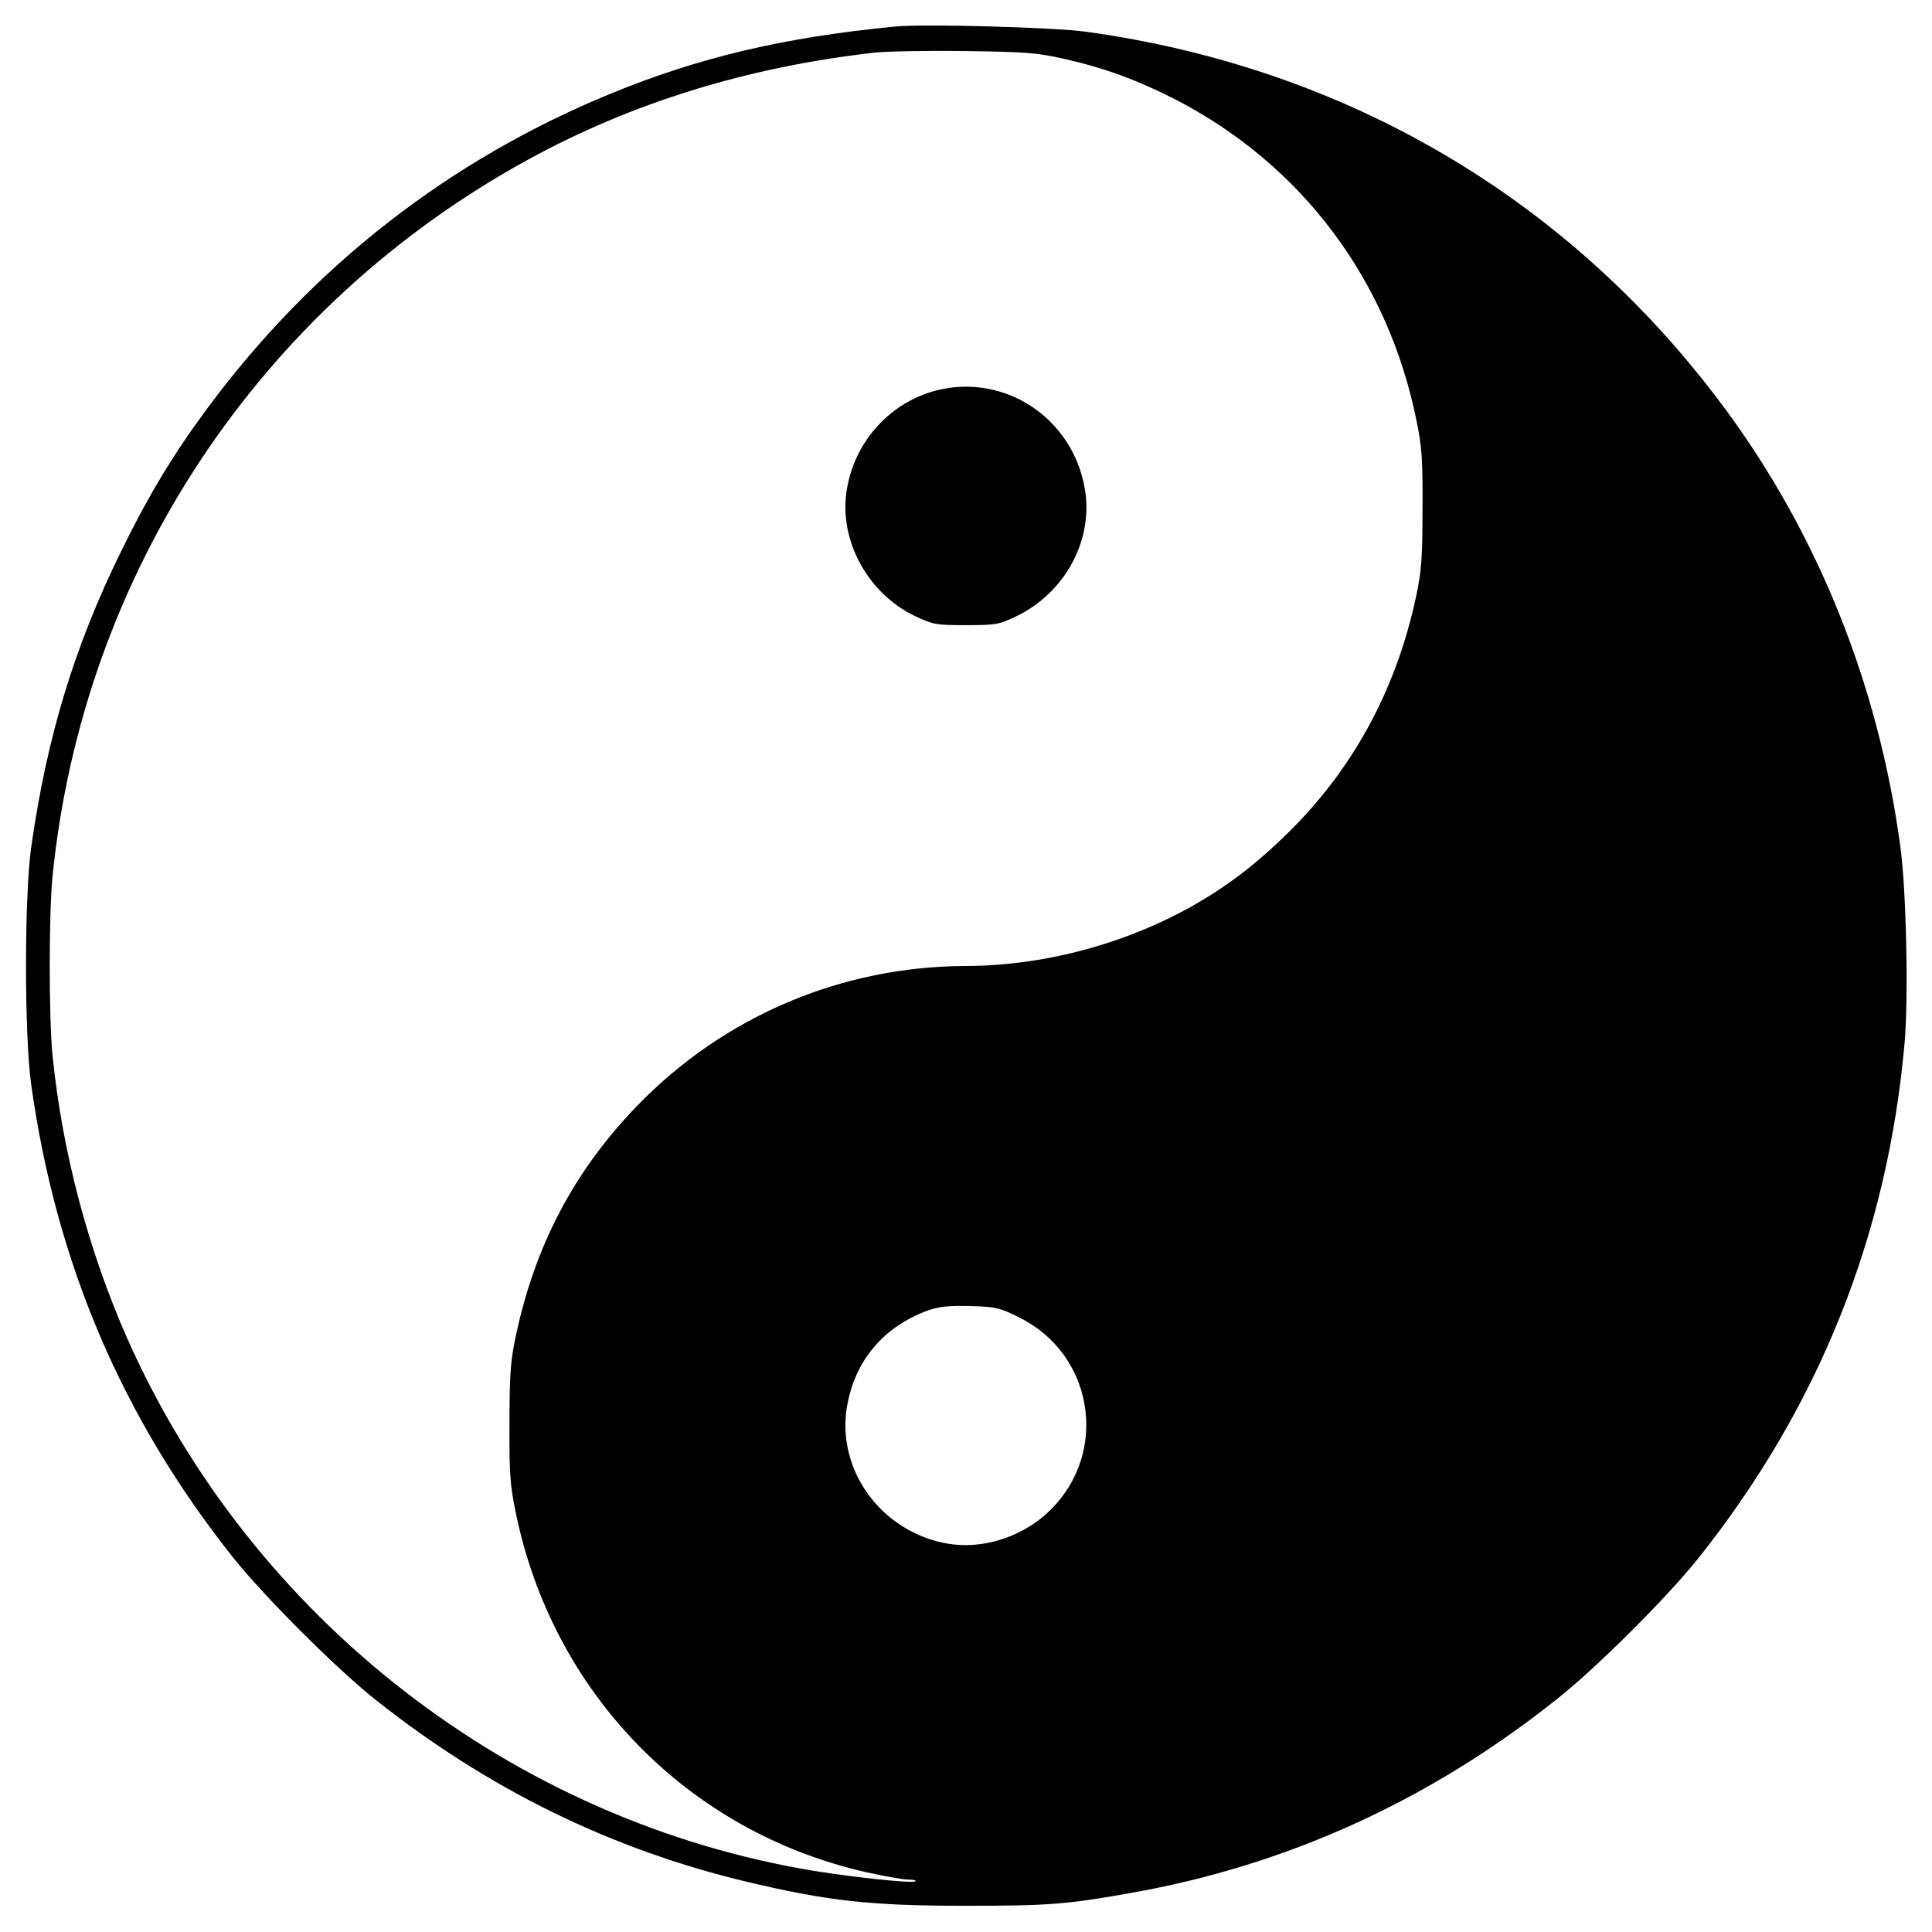
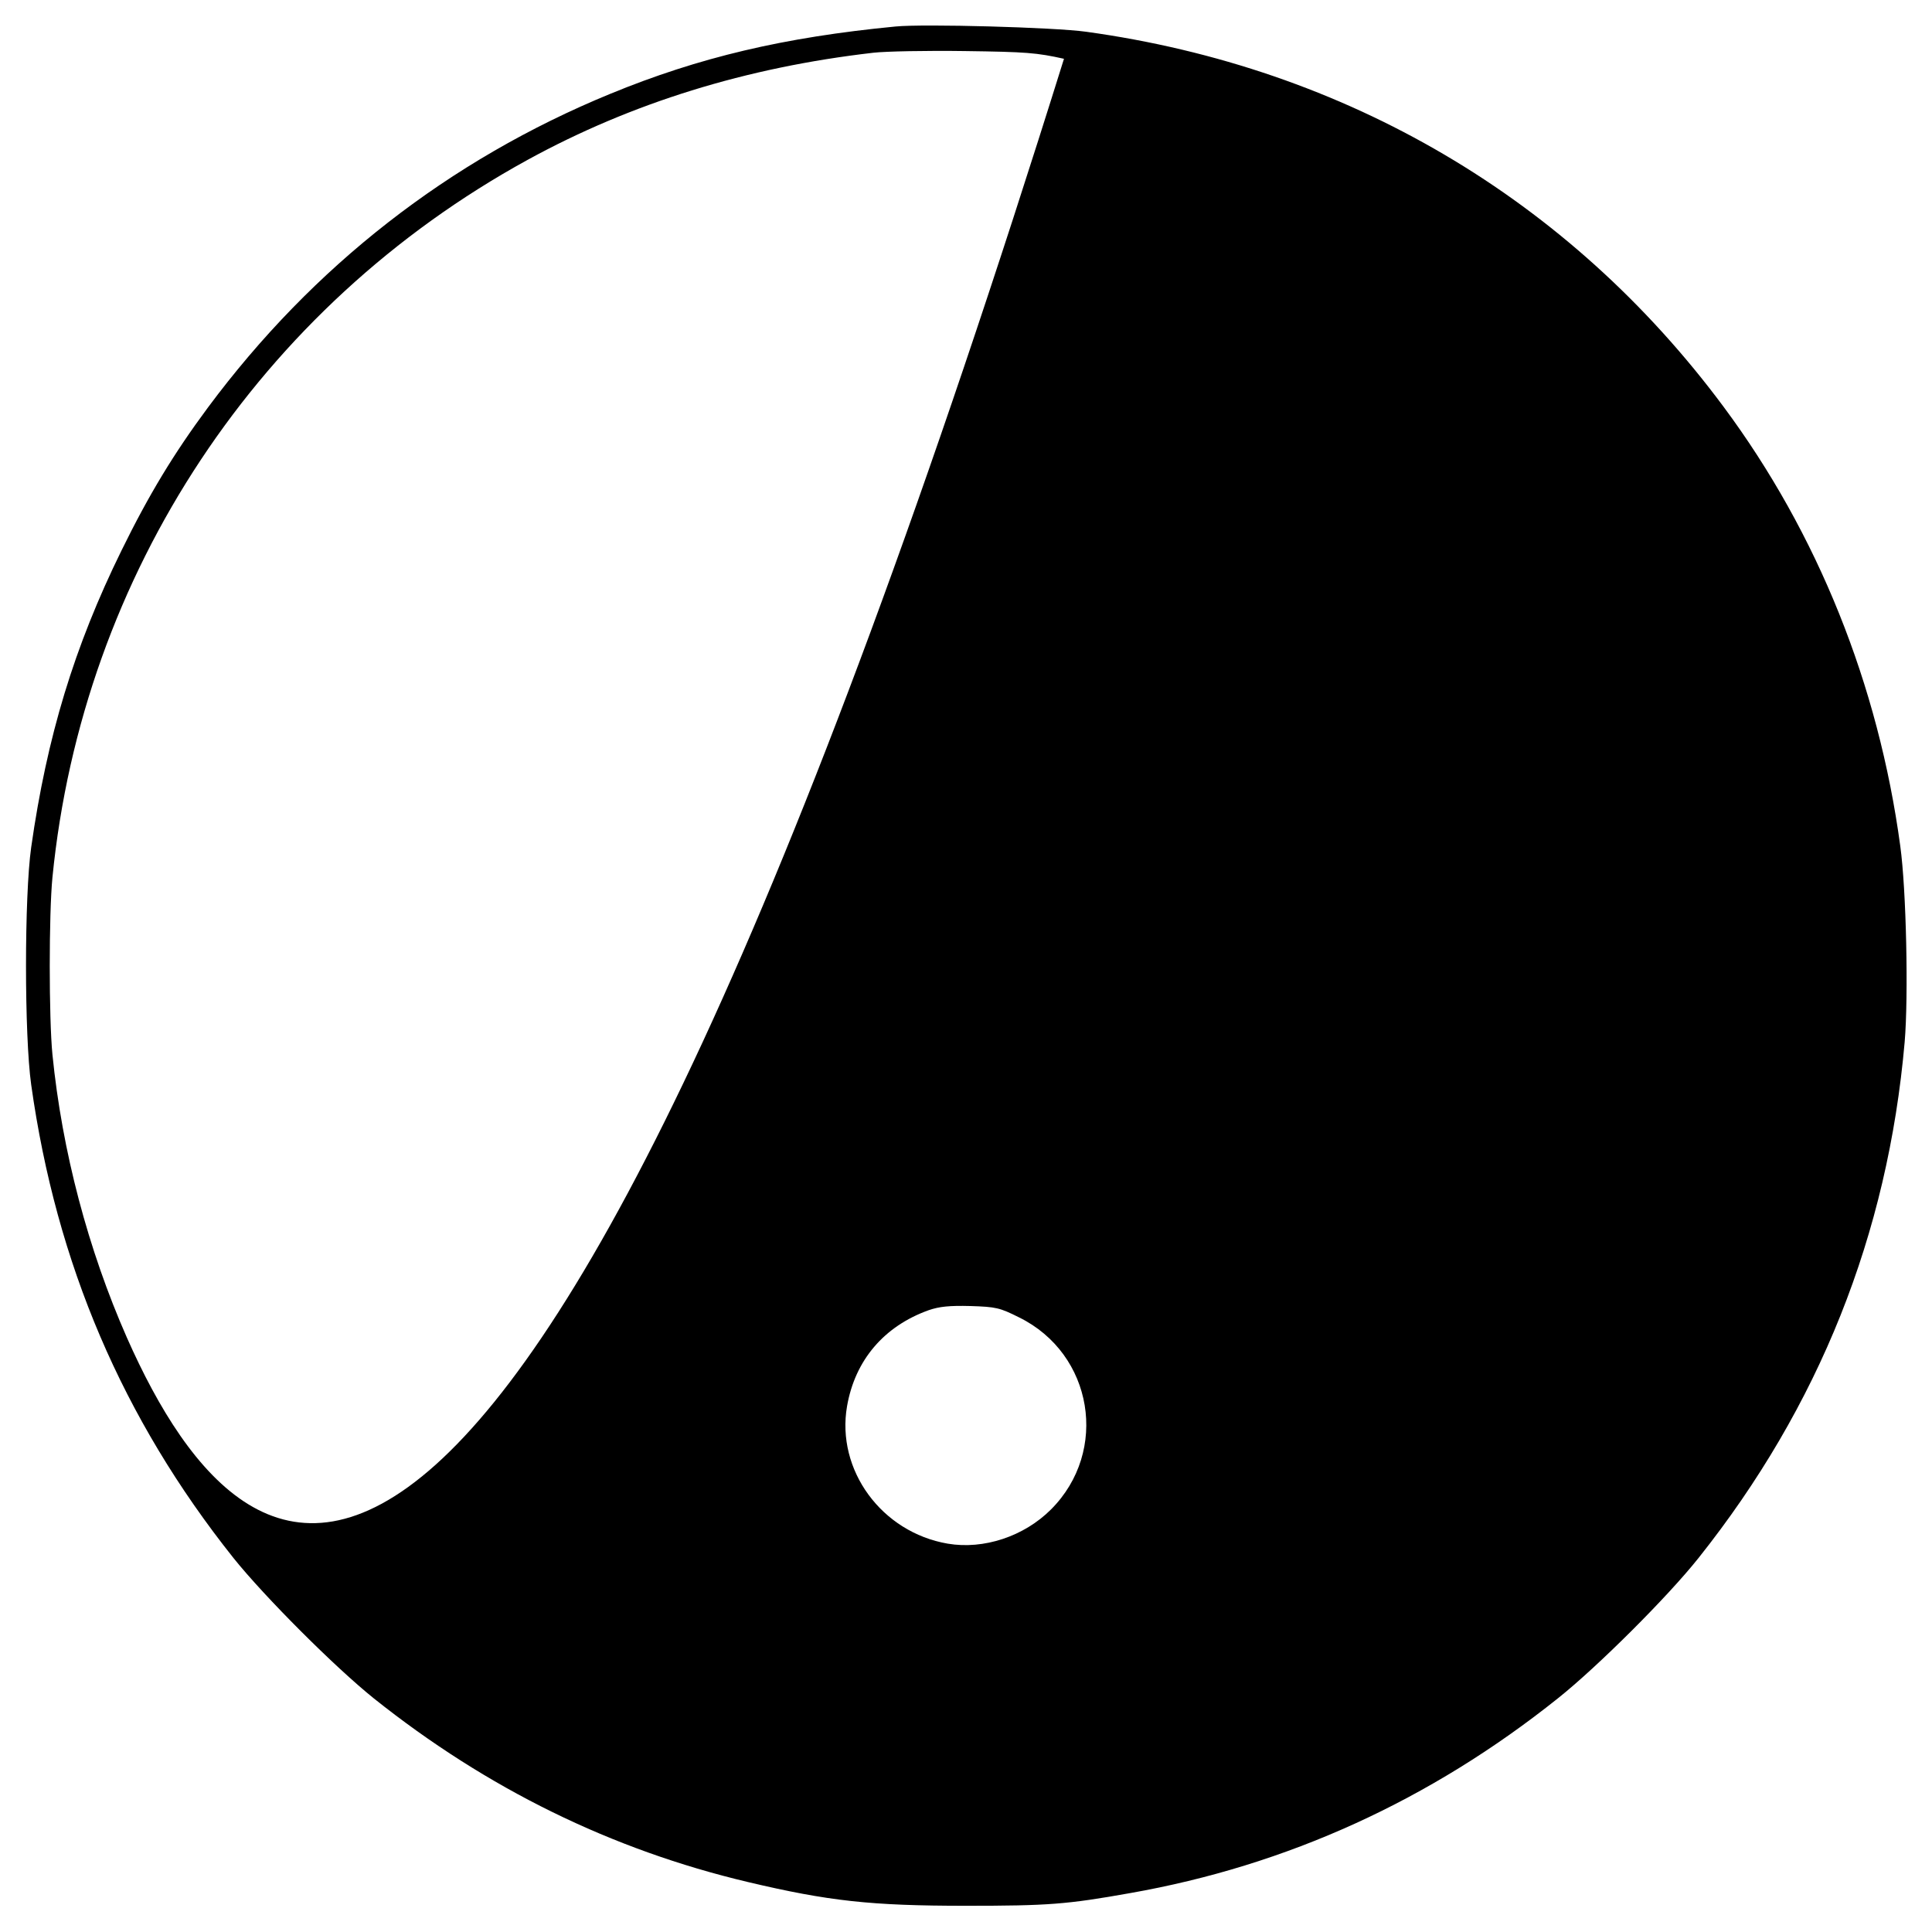
<svg xmlns="http://www.w3.org/2000/svg" version="1.0" width="933.333" height="933.333" viewBox="0 0 700 700">
-   <path d="M324.5 9.6C284 13.5 253.2 20.8 221.1 34 162.7 58 113.4 96.4 75.3 147.7 63 164.3 54 179.1 44 199.5 26.9 234.3 17 266.9 11.3 307c-2.5 17.7-2.5 68.1 0 86 9.1 64.9 33.1 121 73.3 171.5 11.3 14.1 36.8 39.6 50.9 50.9 41 32.7 86.1 54.8 135.5 66.5 29.2 6.9 44.5 8.6 79 8.6 29.8 0 36.5-.5 59.5-4.6 56.8-10 108.7-33.6 155-70.6 14.2-11.3 39.7-36.7 50.9-50.8 43.7-54.9 68.6-117.2 74.7-187 1.4-16.5.6-55.1-1.6-71-7.9-58.4-29.9-113.2-64-159.1-56-75.4-136.7-122.9-231-135.9-11.4-1.6-58.8-2.9-69-1.9zm61 11.7c15 3.4 26.8 7.8 40.5 14.8 45.6 23.6 76.9 65.2 87.2 116.2 2 9.6 2.3 14.1 2.2 32.2 0 17.8-.4 22.6-2.3 31.5-7.3 34.4-23.4 63.6-47.7 87-9.8 9.4-17.5 15.5-27.4 21.7-25.8 16.1-57.7 25.2-88 25.3-45.1.1-87.7 18.2-119.1 50.6-22.9 23.7-37 50.5-44 83.4-1.9 8.9-2.3 13.7-2.3 31.5-.1 18.1.2 22.6 2.2 32.2 13.3 65.7 62.5 116.1 127.3 130.7 6.4 1.4 13.1 2.6 14.9 2.6 1.9 0 3.1.3 2.7.6-.8.9-21.4-1.3-36.5-3.7C186 660 91.1 586.5 46 484.7c-14.1-32-23.5-67.6-27-102.6-1.3-13.3-1.3-50.9 0-64.2 10.9-110 75-206.7 172.2-260 37.6-20.6 79.2-33.5 125.3-38.8 4.4-.5 19.3-.8 33-.6 22.4.3 26.1.6 36 2.8zm-16.3 456c26.9 13.2 32.7 48.5 11.6 69.6-9.8 9.8-24.4 14.6-37.4 12.4-24-4.1-40.5-26.7-36.5-49.8 2.9-16.7 13.4-29 29.6-34.8 3.8-1.3 7.4-1.7 15.1-1.5 9.3.3 10.6.6 17.6 4.1z" />
-   <path d="M339.5 141.4c-16.7 4.2-29.6 18.2-32.6 35.5-3.3 18.4 7.3 38.1 24.8 46.4 6.4 3 7.4 3.2 18.3 3.2 10.8 0 11.9-.2 18-3.1 17.9-8.5 28.4-27.9 25-46.6-4.5-25.4-28.9-41.5-53.5-35.4z" />
+   <path d="M324.5 9.6C284 13.5 253.2 20.8 221.1 34 162.7 58 113.4 96.4 75.3 147.7 63 164.3 54 179.1 44 199.5 26.9 234.3 17 266.9 11.3 307c-2.5 17.7-2.5 68.1 0 86 9.1 64.9 33.1 121 73.3 171.5 11.3 14.1 36.8 39.6 50.9 50.9 41 32.7 86.1 54.8 135.5 66.5 29.2 6.9 44.5 8.6 79 8.6 29.8 0 36.5-.5 59.5-4.6 56.8-10 108.7-33.6 155-70.6 14.2-11.3 39.7-36.7 50.9-50.8 43.7-54.9 68.6-117.2 74.7-187 1.4-16.5.6-55.1-1.6-71-7.9-58.4-29.9-113.2-64-159.1-56-75.4-136.7-122.9-231-135.9-11.4-1.6-58.8-2.9-69-1.9zm61 11.7C186 660 91.1 586.5 46 484.7c-14.1-32-23.5-67.6-27-102.6-1.3-13.3-1.3-50.9 0-64.2 10.9-110 75-206.7 172.2-260 37.6-20.6 79.2-33.5 125.3-38.8 4.4-.5 19.3-.8 33-.6 22.4.3 26.1.6 36 2.8zm-16.3 456c26.9 13.2 32.7 48.5 11.6 69.6-9.8 9.8-24.4 14.6-37.4 12.4-24-4.1-40.5-26.7-36.5-49.8 2.9-16.7 13.4-29 29.6-34.8 3.8-1.3 7.4-1.7 15.1-1.5 9.3.3 10.6.6 17.6 4.1z" />
</svg>